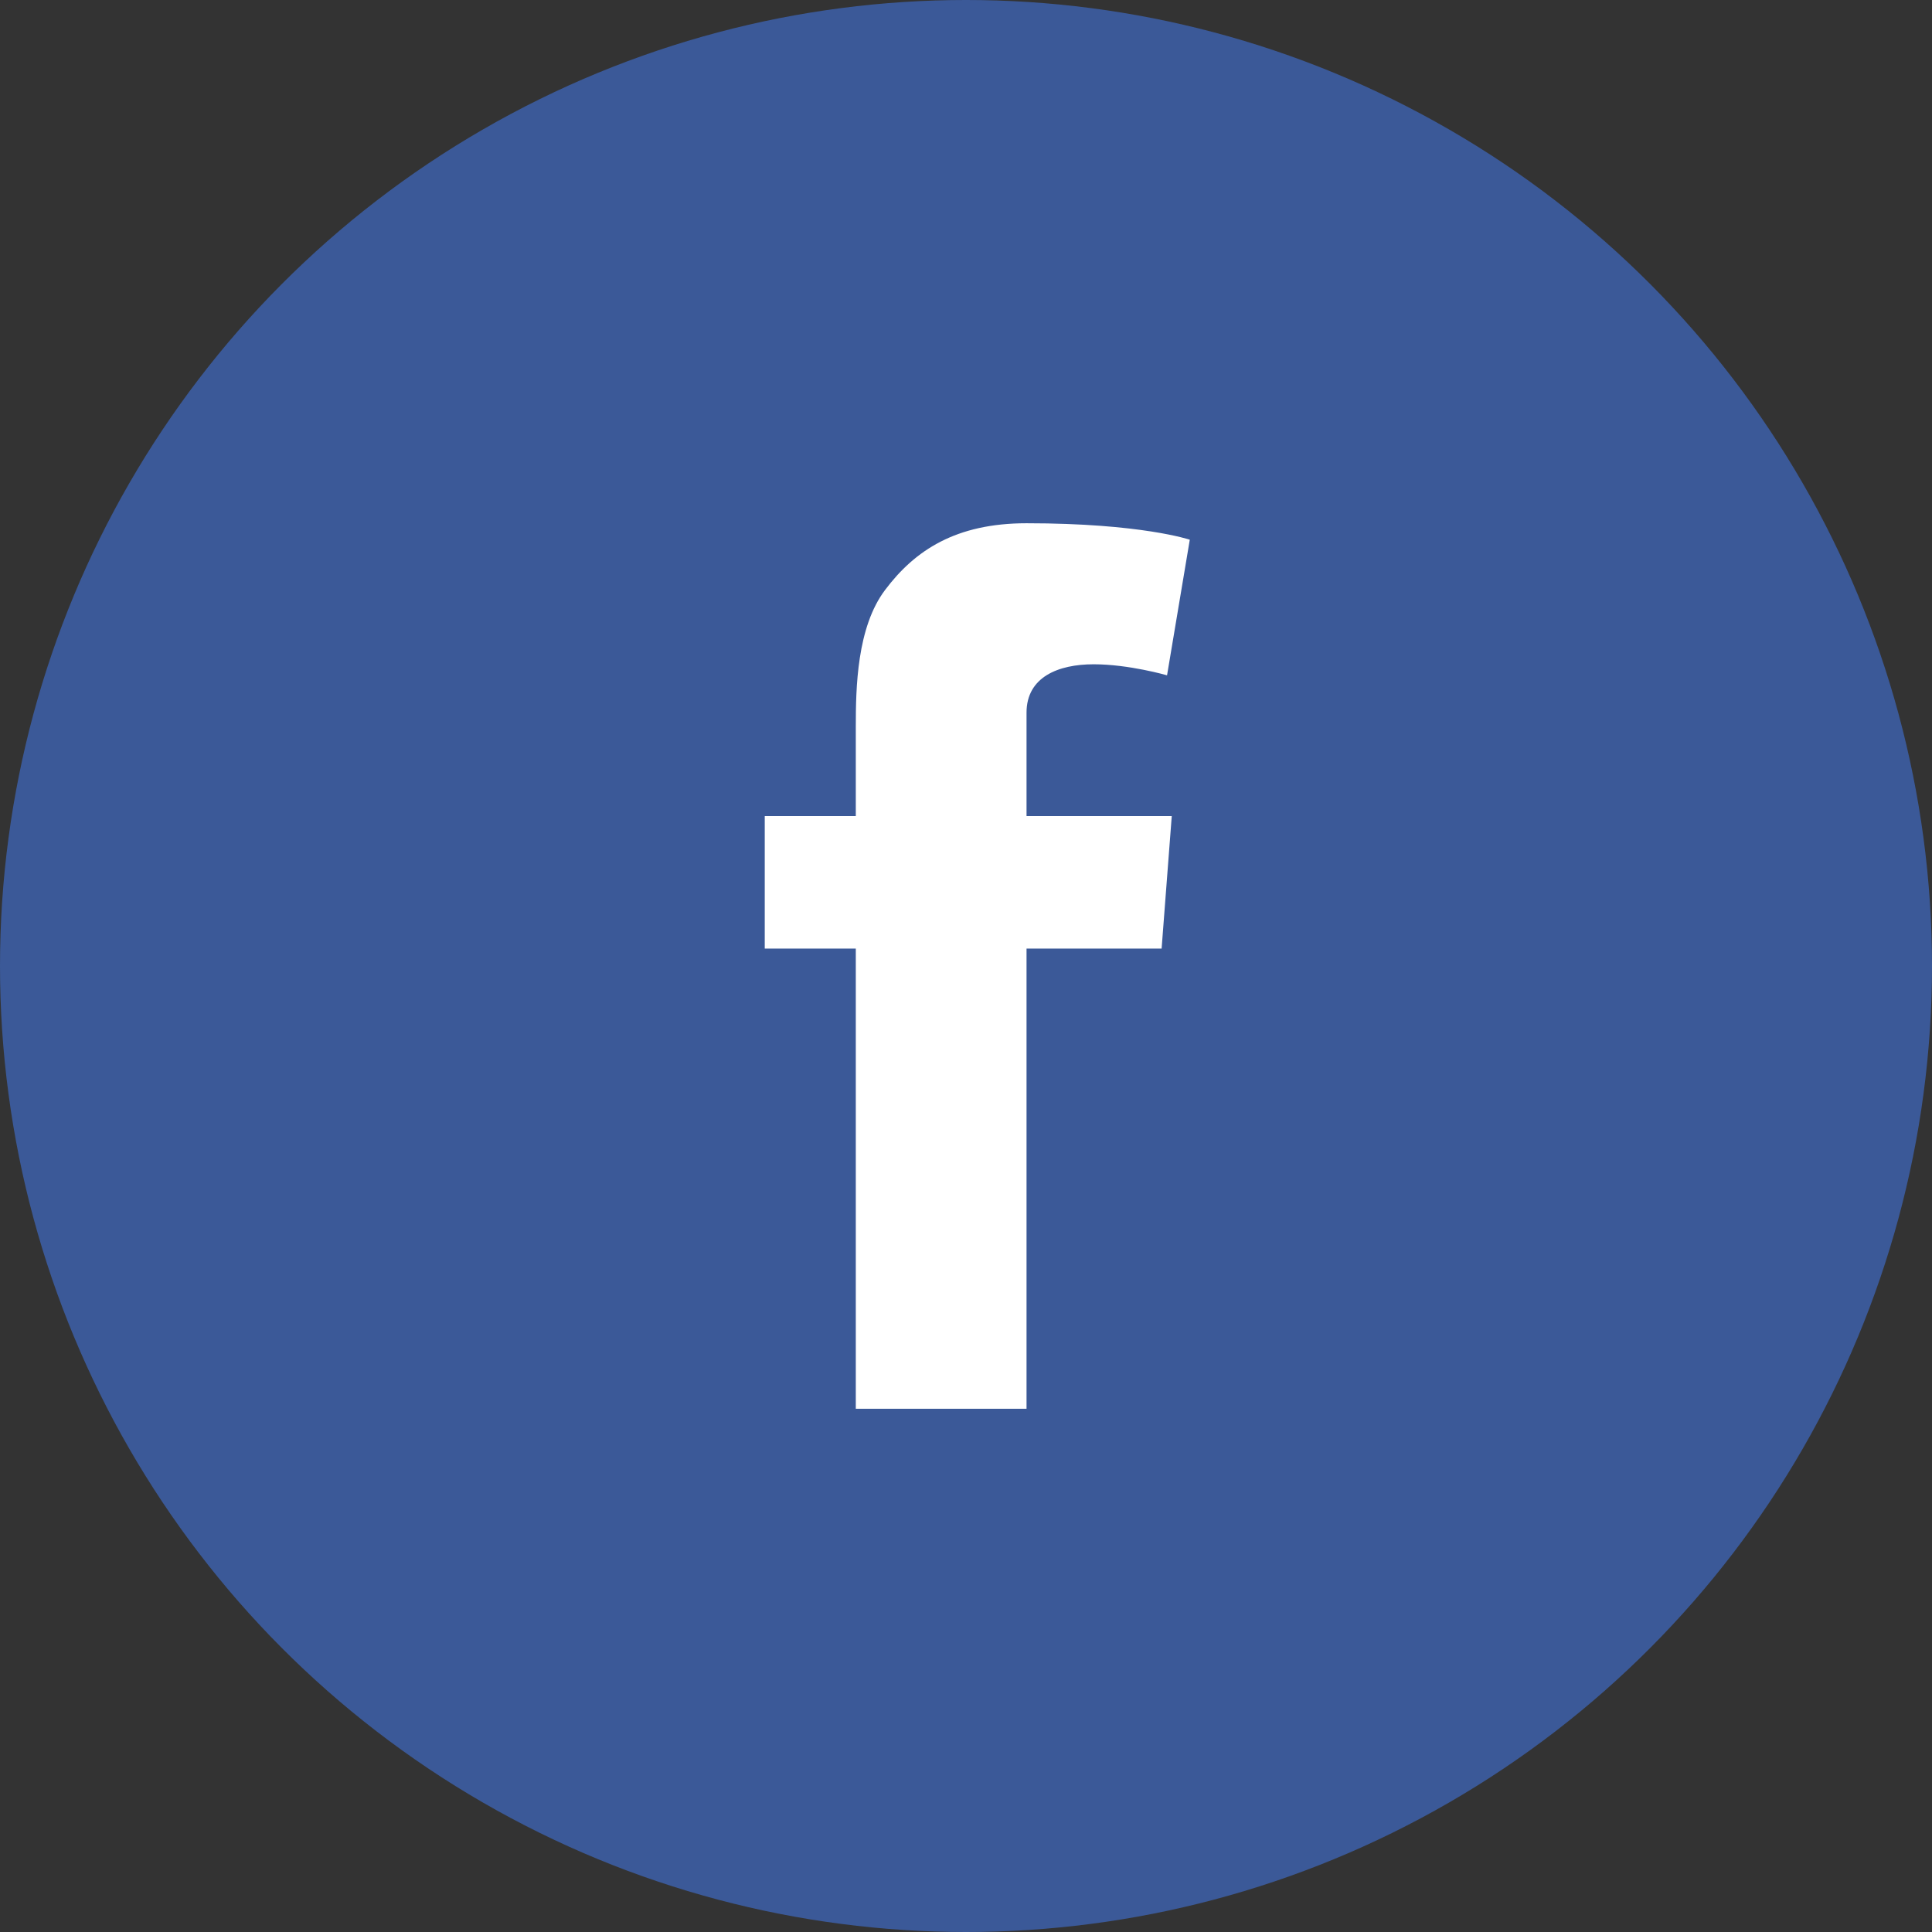
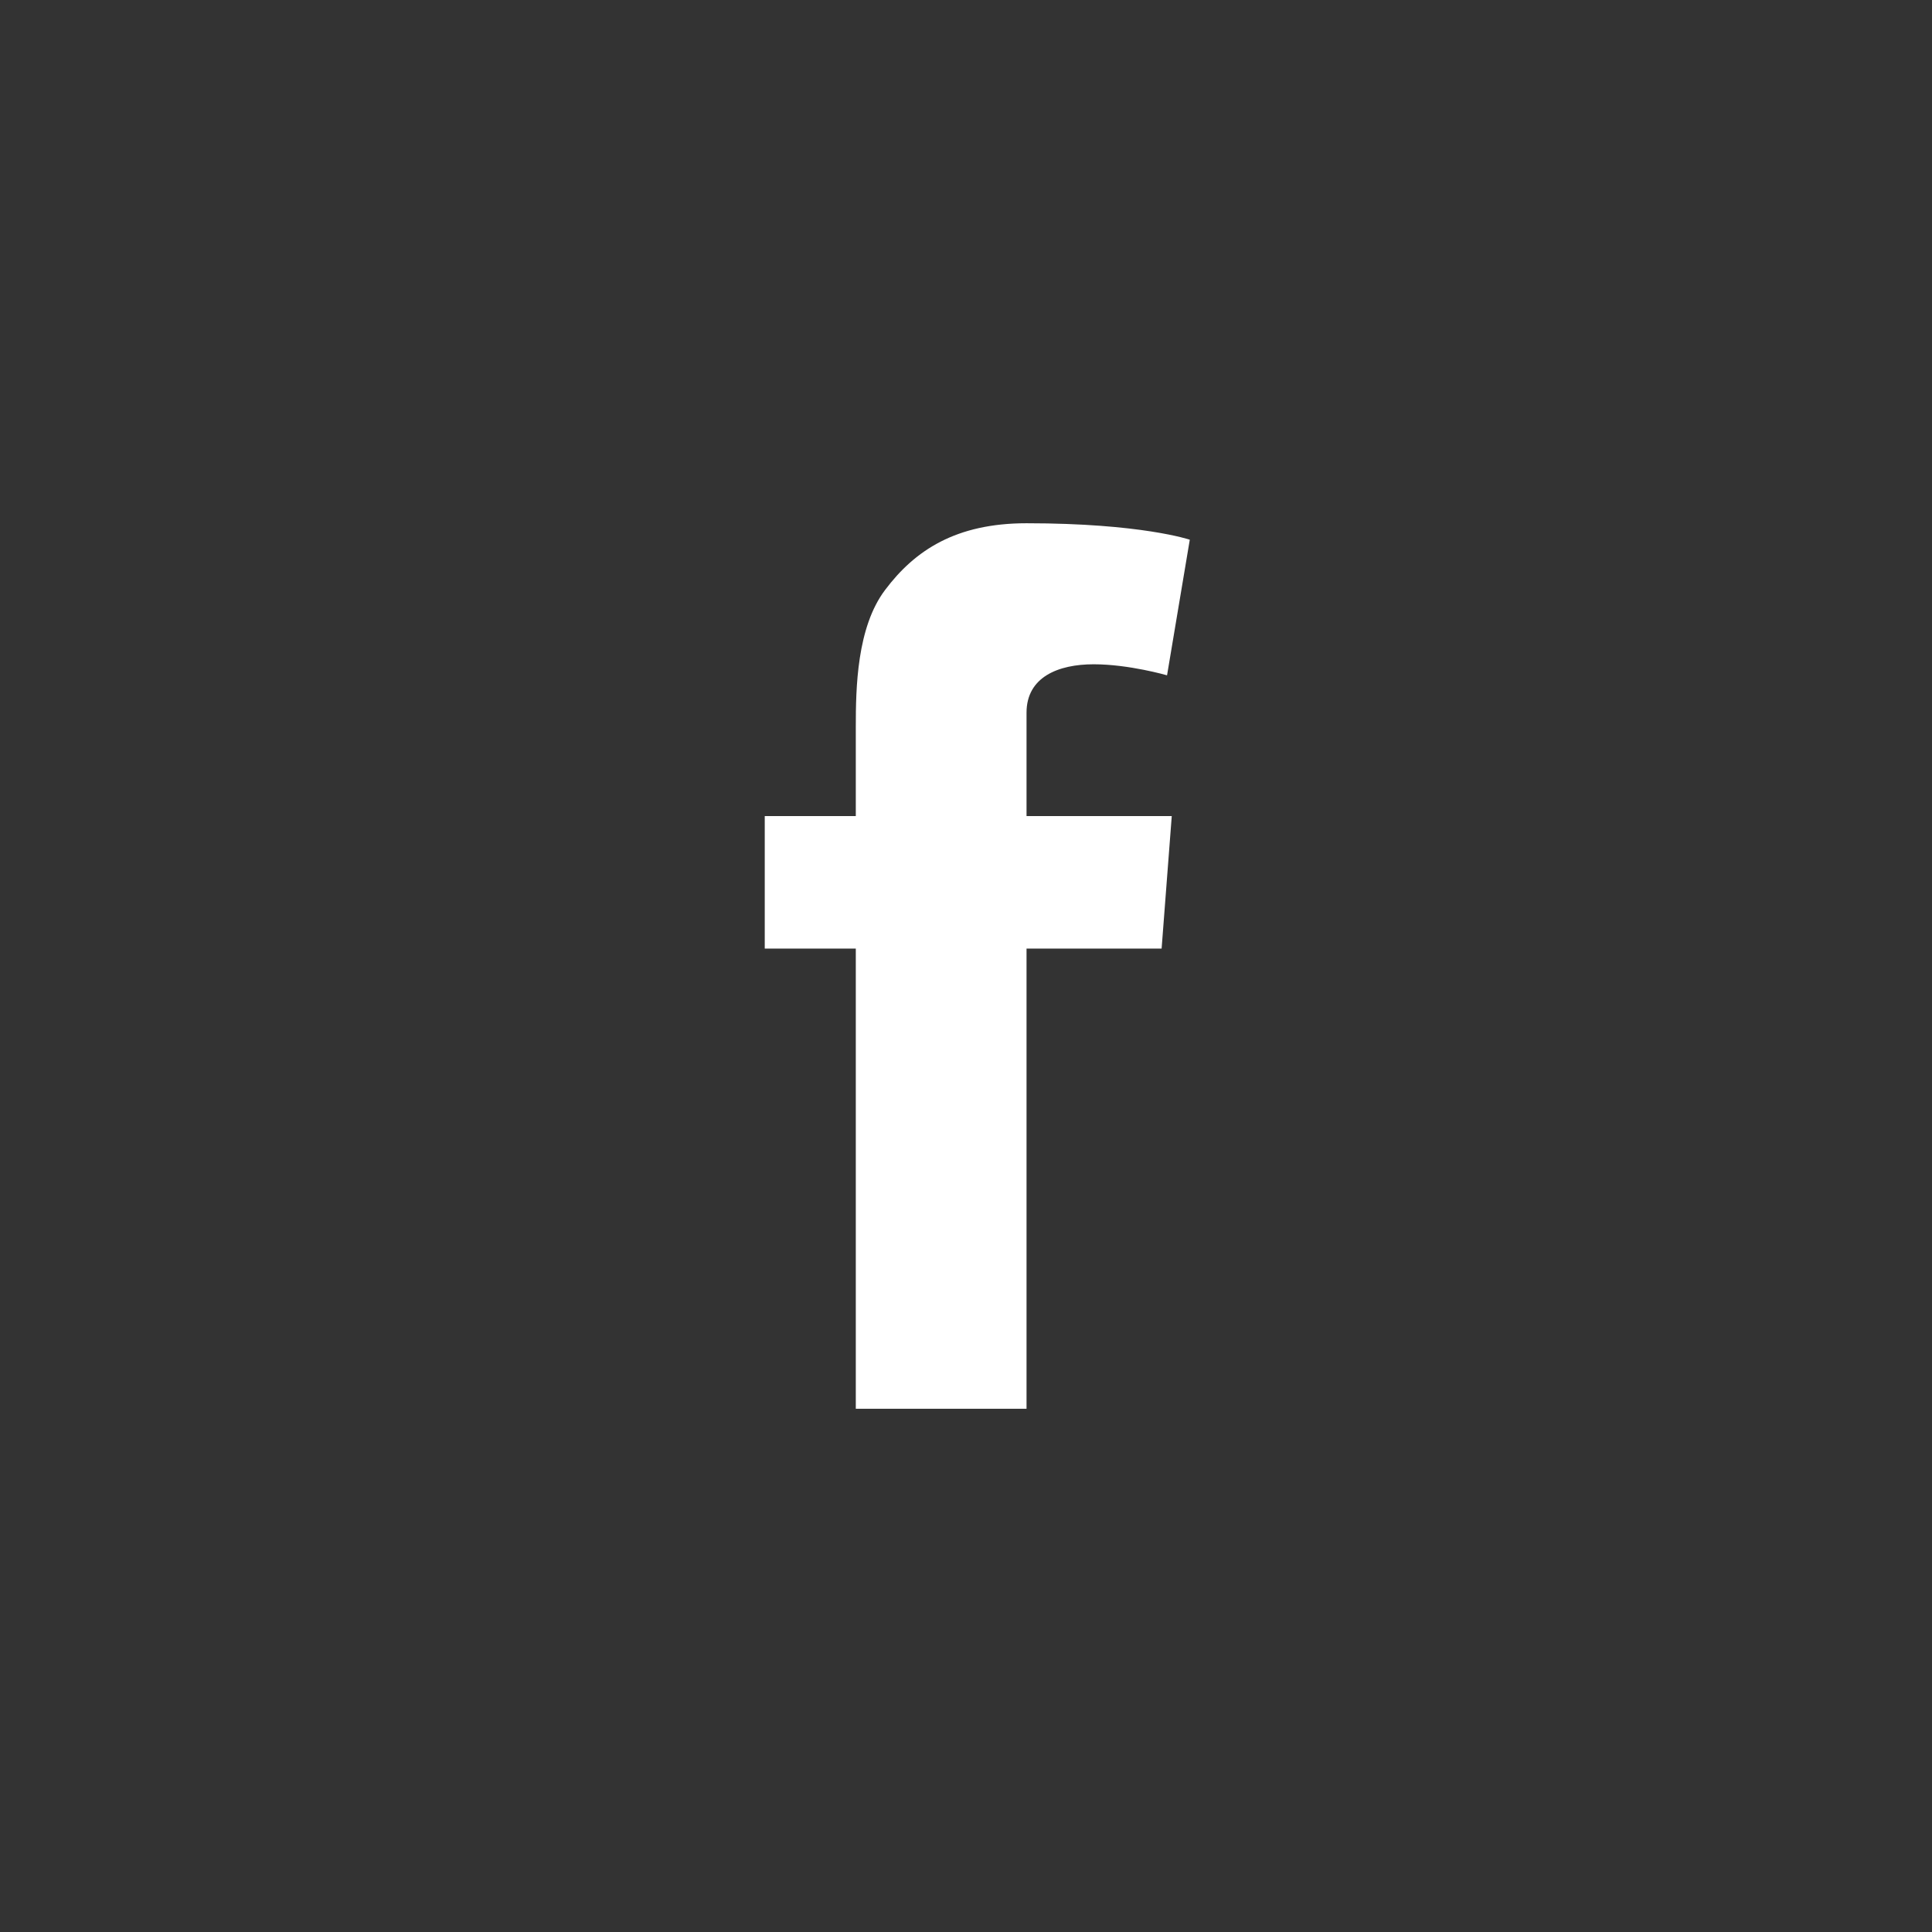
<svg xmlns="http://www.w3.org/2000/svg" width="48" height="48" viewBox="0 0 48 48" fill="none">
  <rect x="0" y="0" width="48" height="48" fill="#333333" stroke="none" />
-   <circle cx="24" cy="24" r="24" fill="#3B5998" />
-   <path fill-rule="evenodd" clip-rule="evenodd" d="M19 20.275H21.262V18.064C21.262 17.09 21.287 15.587 21.991 14.656C22.732 13.67 23.751 13 25.504 13C28.358 13 29.56 13.409 29.56 13.409L28.995 16.778C28.995 16.778 28.05 16.504 27.172 16.504C26.291 16.504 25.504 16.821 25.504 17.706V20.275H29.112L28.86 23.567H25.504V35H21.262V23.567H19V20.275Z" fill="white" />
+   <path fill-rule="evenodd" clip-rule="evenodd" d="M19 20.275H21.262V18.064C21.262 17.09 21.287 15.587 21.991 14.656C22.732 13.67 23.751 13 25.504 13C28.358 13 29.56 13.409 29.56 13.409L28.995 16.778C28.995 16.778 28.05 16.504 27.172 16.504C26.291 16.504 25.504 16.821 25.504 17.706V20.275H29.112L28.86 23.567H25.504V35H21.262V23.567H19Z" fill="white" />
</svg>